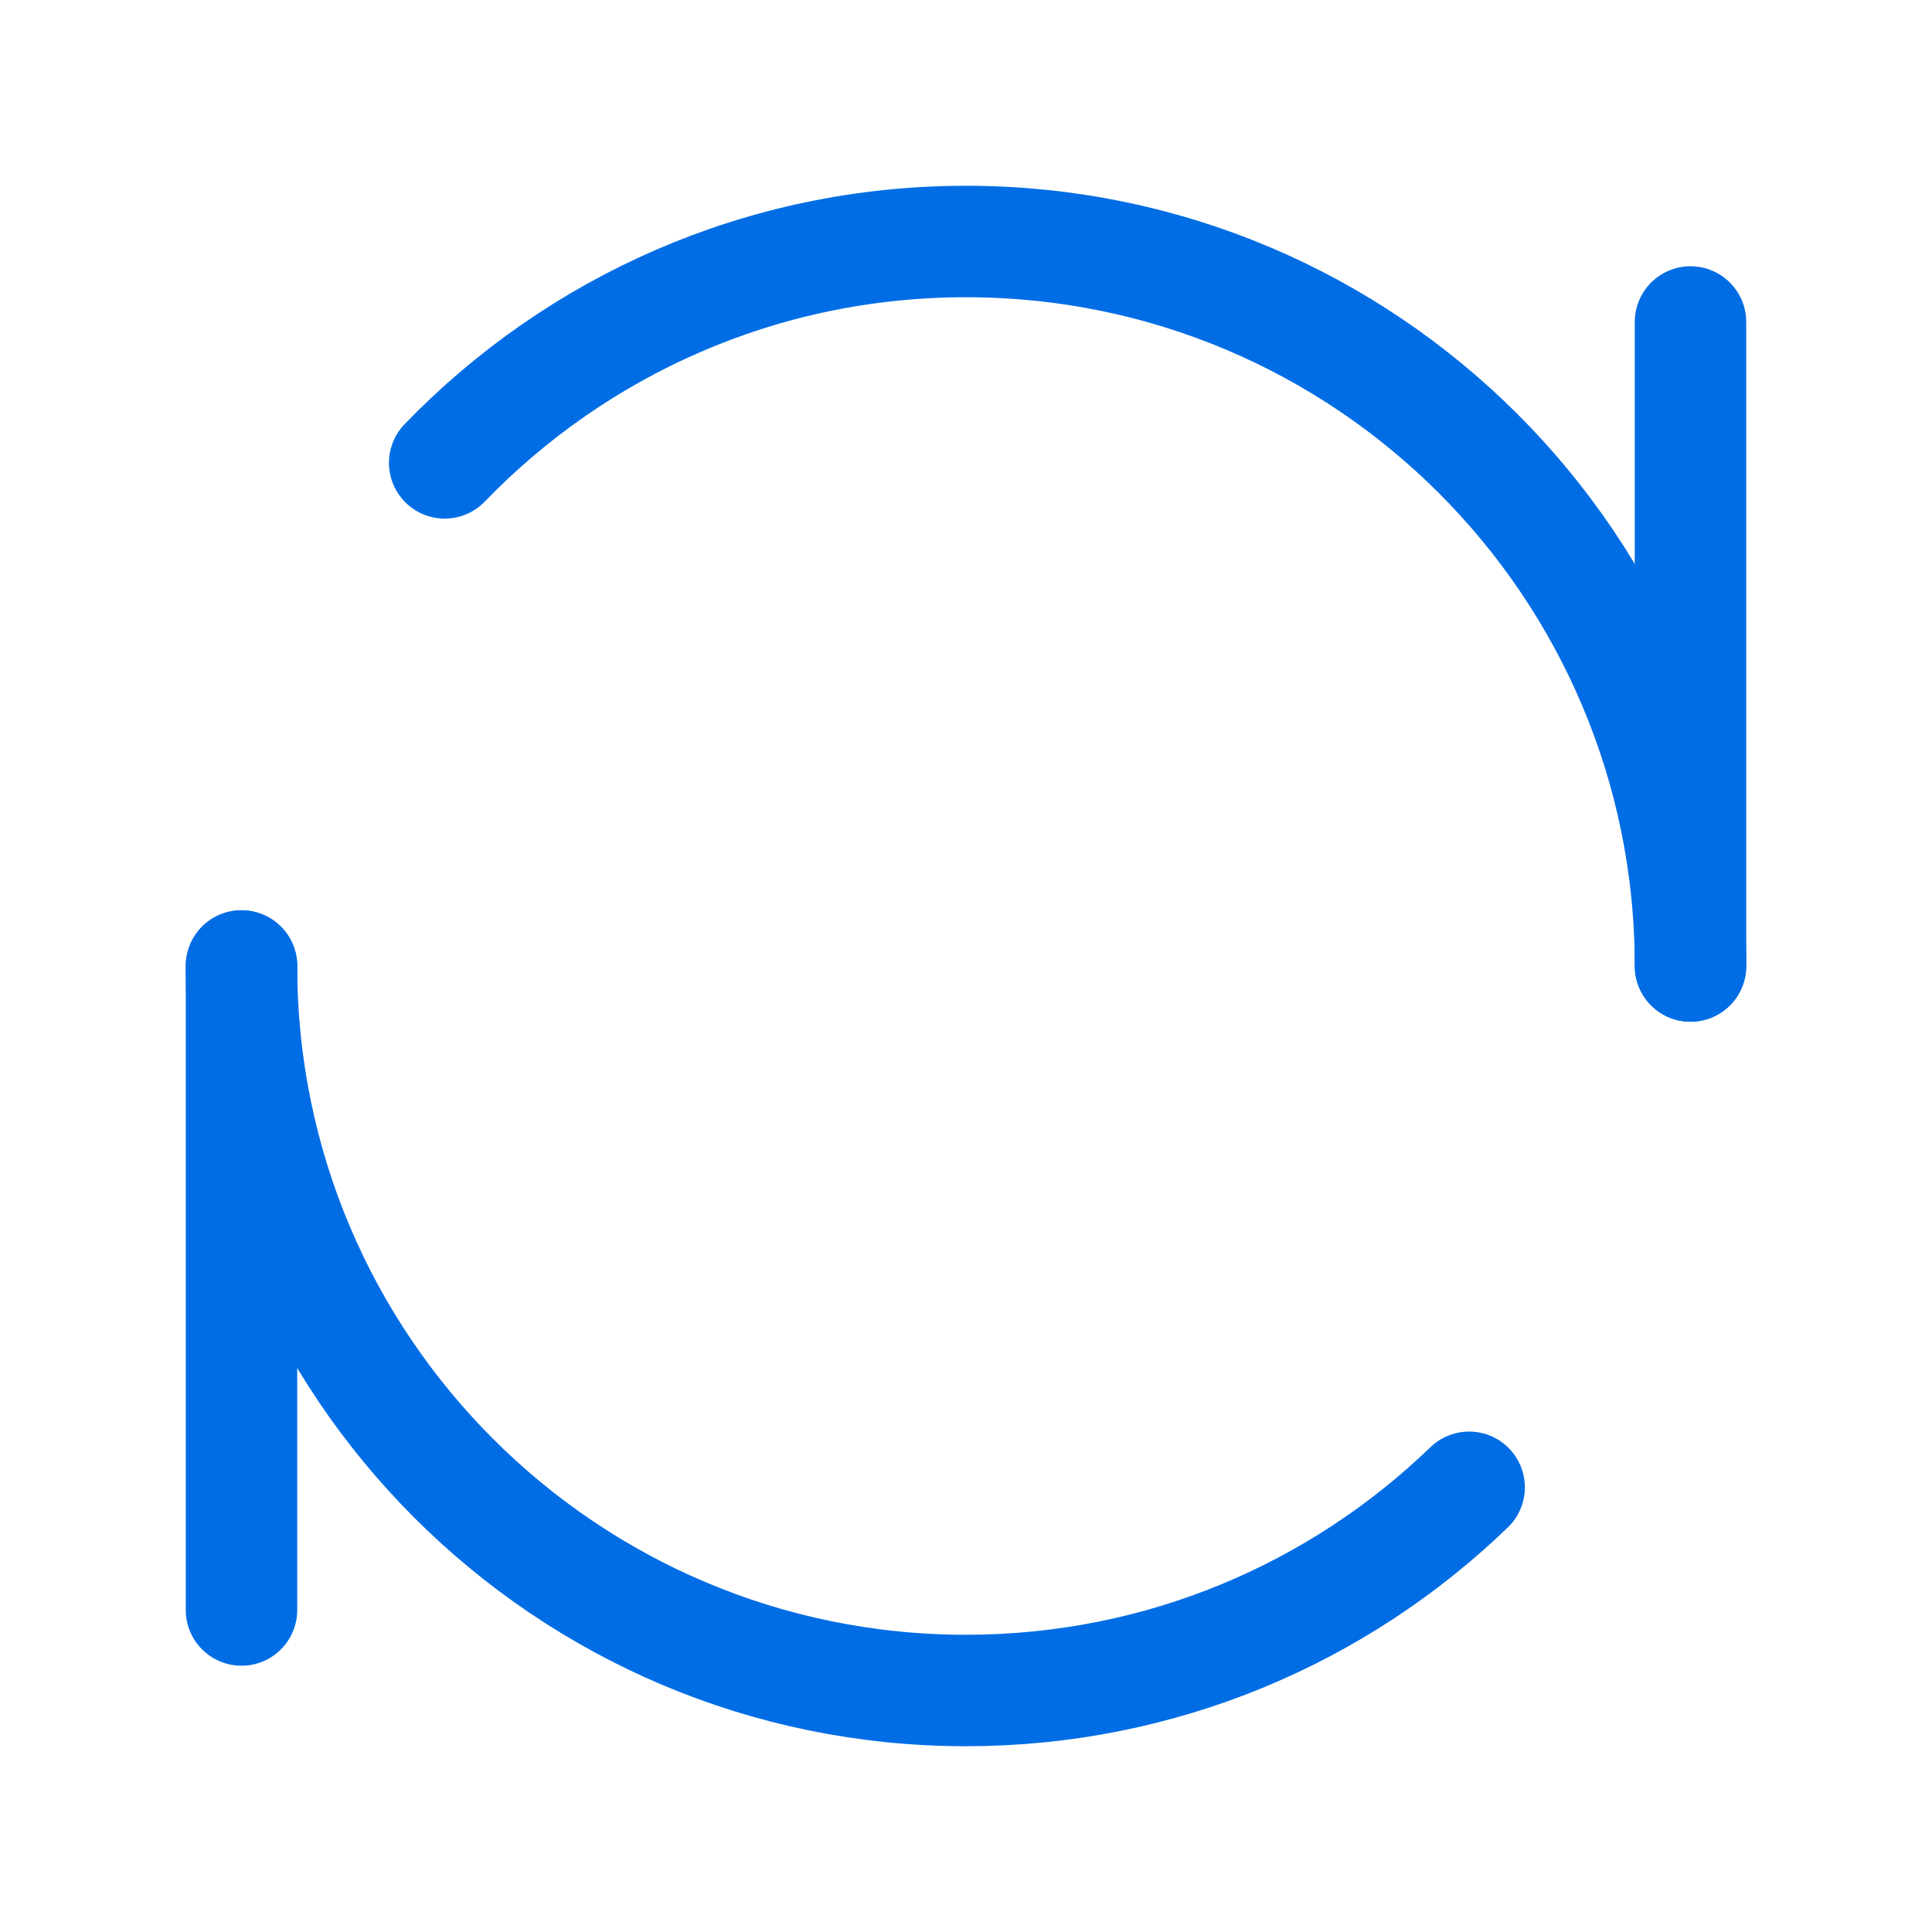
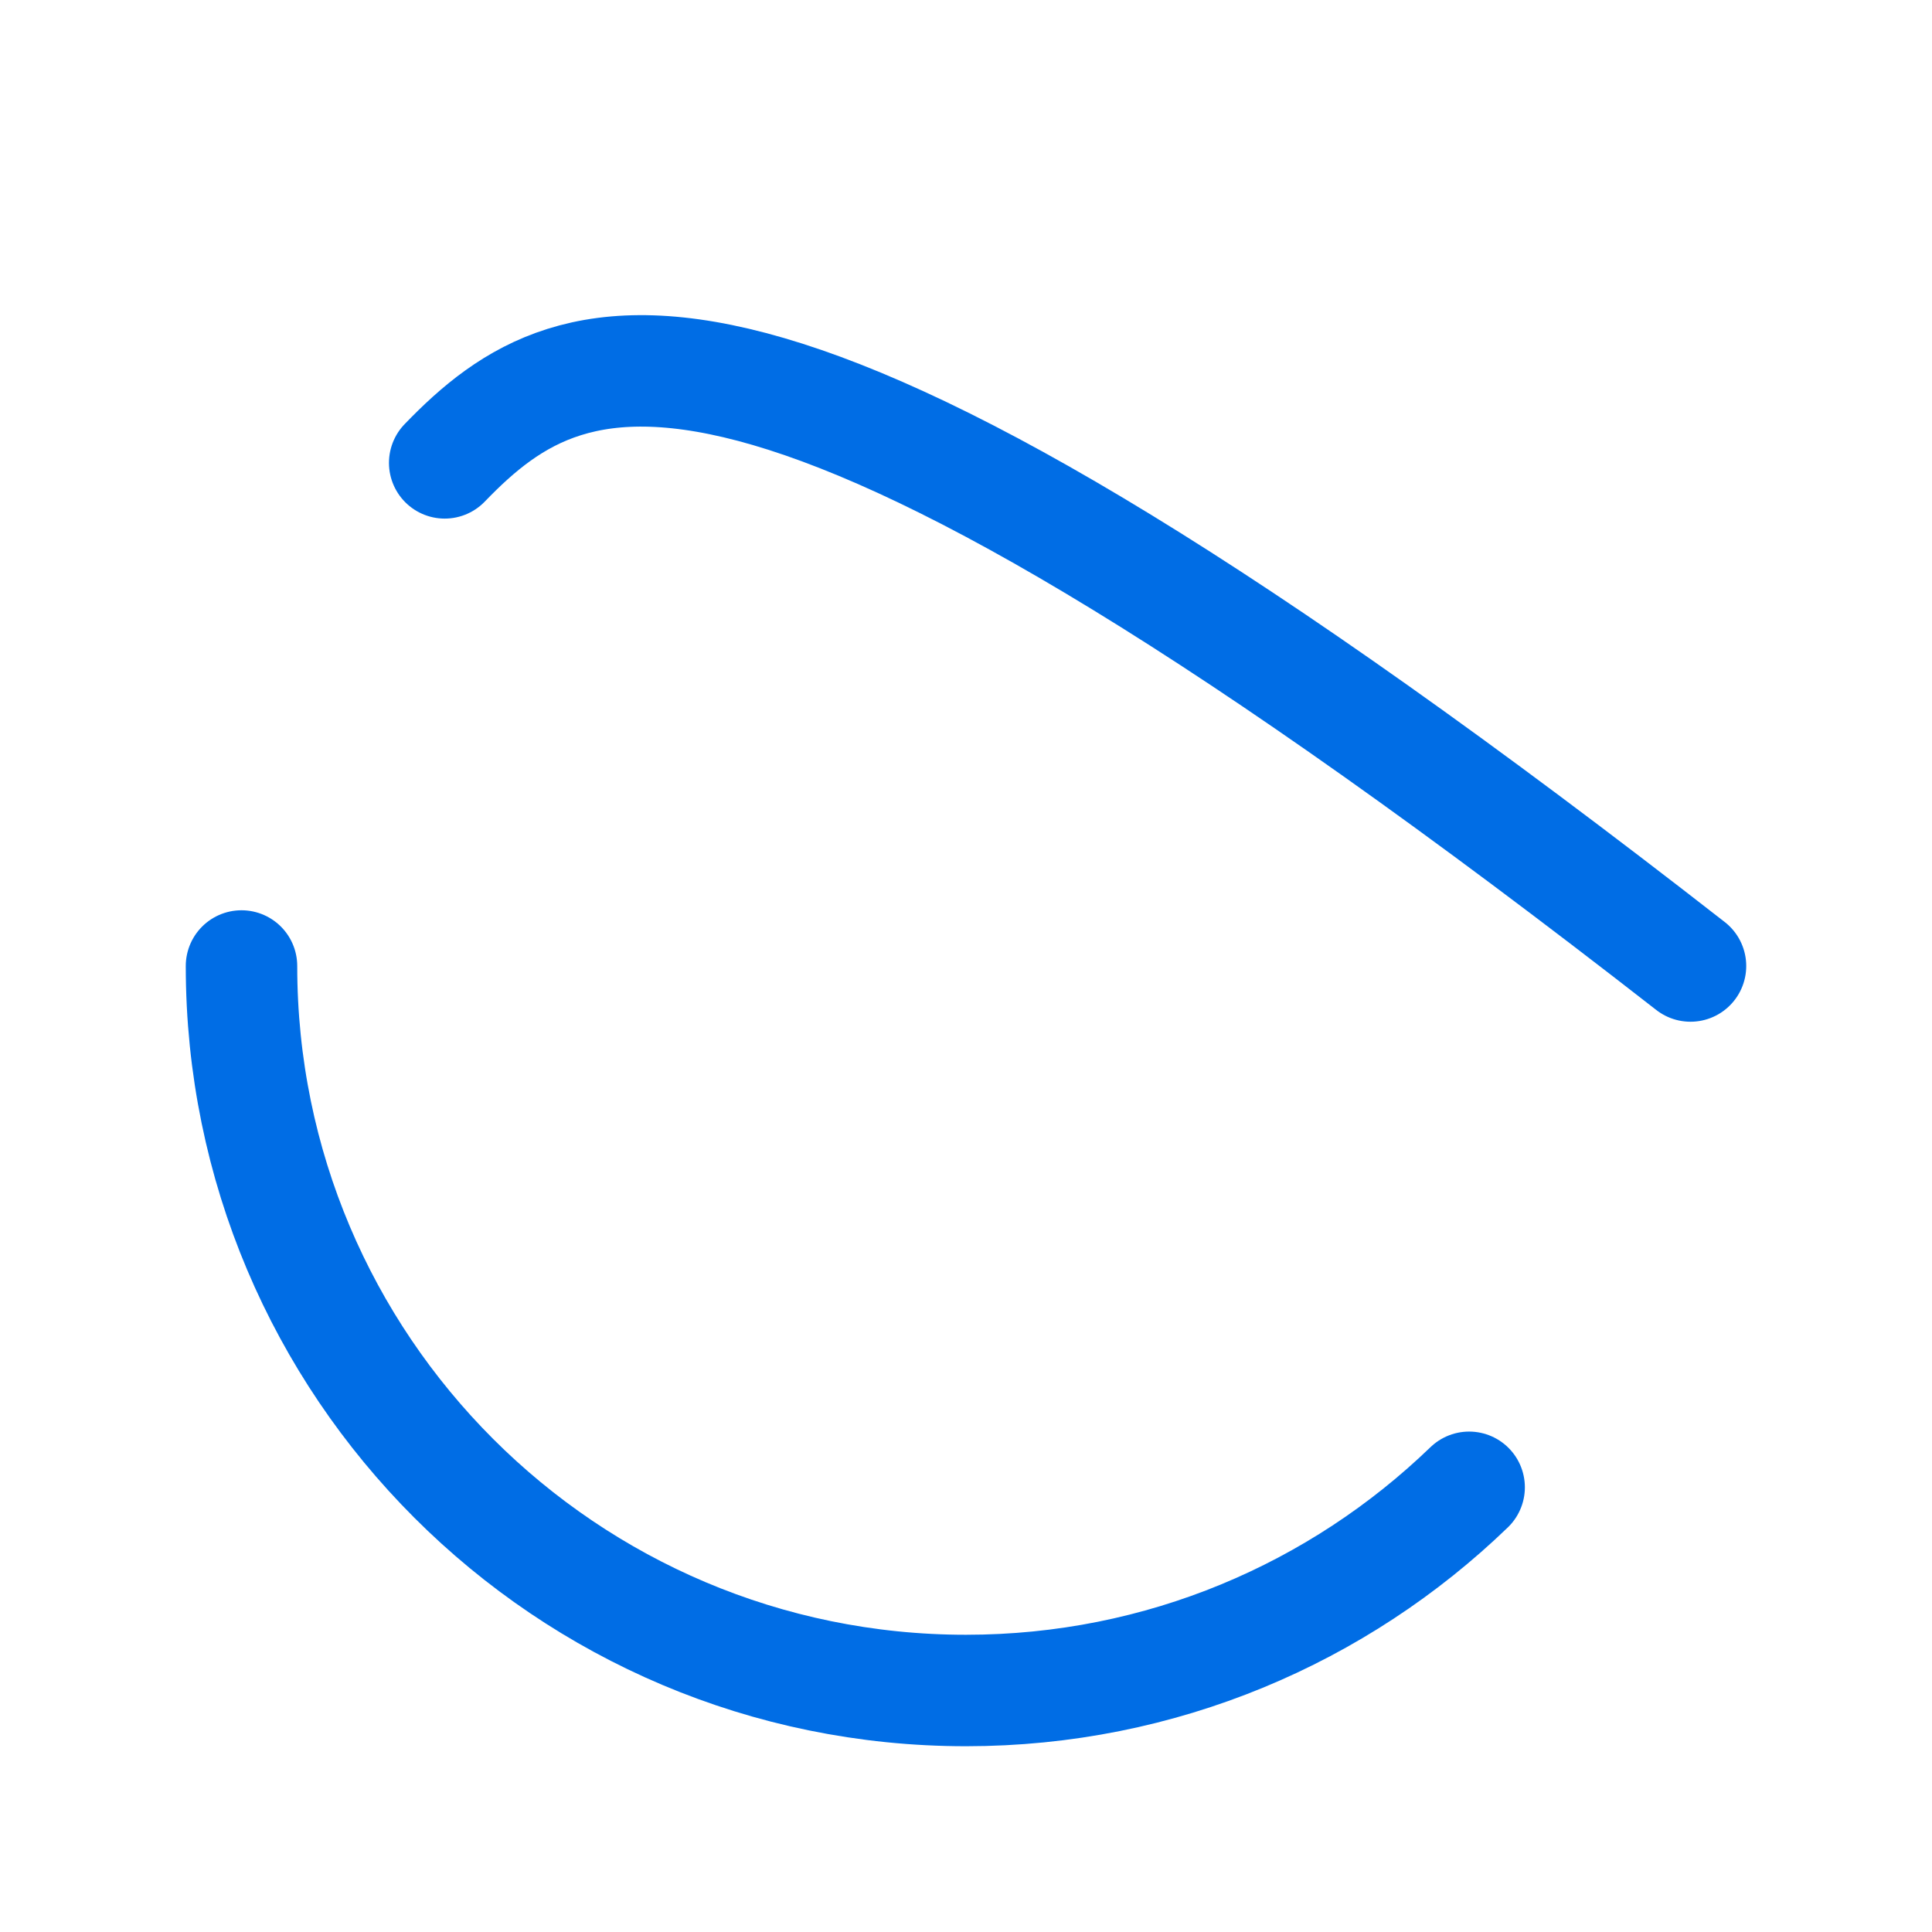
<svg xmlns="http://www.w3.org/2000/svg" fill="none" viewBox="0 0 52 52" height="52" width="52">
-   <path stroke-linejoin="round" stroke-linecap="round" stroke-width="3" stroke="#006DE5" d="M45.5 8.666V26" />
-   <path stroke-linejoin="round" stroke-linecap="round" stroke-width="3" stroke="#006DE5" d="M6.5 26V43.333" />
-   <path stroke-linejoin="round" stroke-linecap="round" stroke-width="3" stroke="#006DE5" d="M45.5 26C45.5 15.23 36.77 6.5 26 6.5C20.491 6.5 15.515 8.785 11.969 12.458M6.5 26C6.5 36.77 15.23 45.5 26 45.5C31.26 45.5 36.034 43.417 39.542 40.031" />
+   <path stroke-linejoin="round" stroke-linecap="round" stroke-width="3" stroke="#006DE5" d="M45.5 26C20.491 6.5 15.515 8.785 11.969 12.458M6.5 26C6.5 36.77 15.23 45.5 26 45.5C31.26 45.5 36.034 43.417 39.542 40.031" />
</svg>